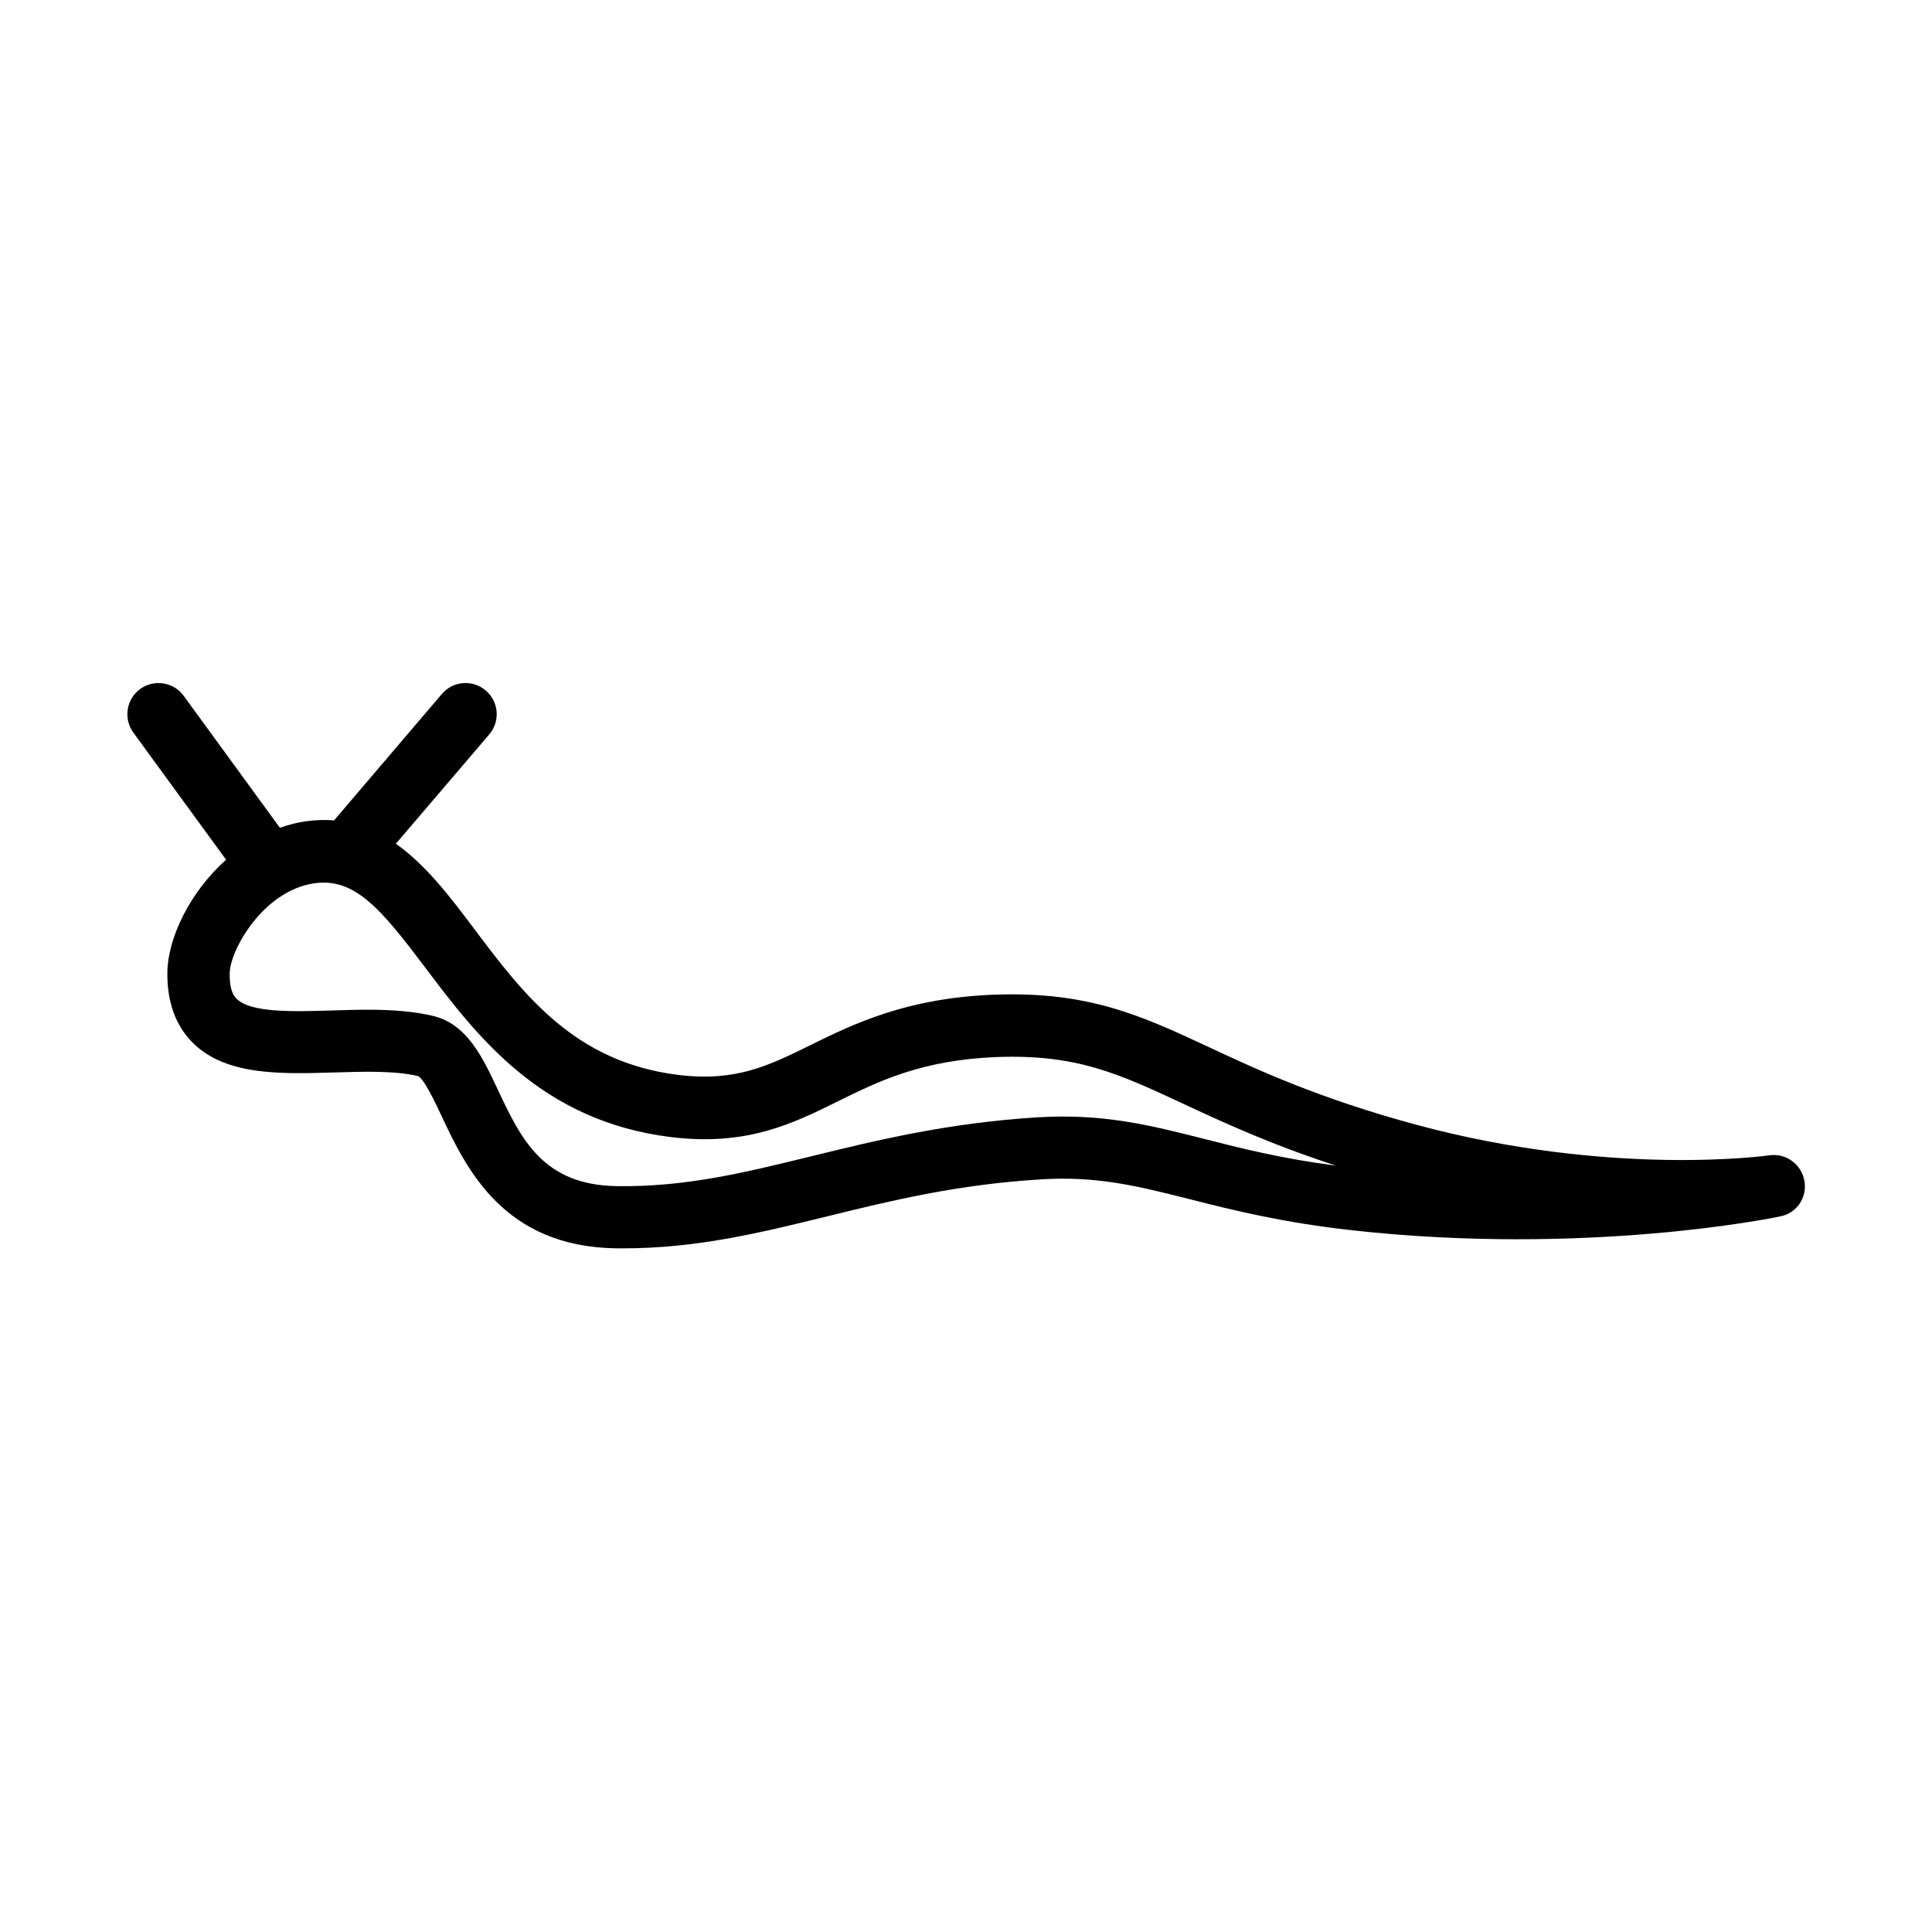
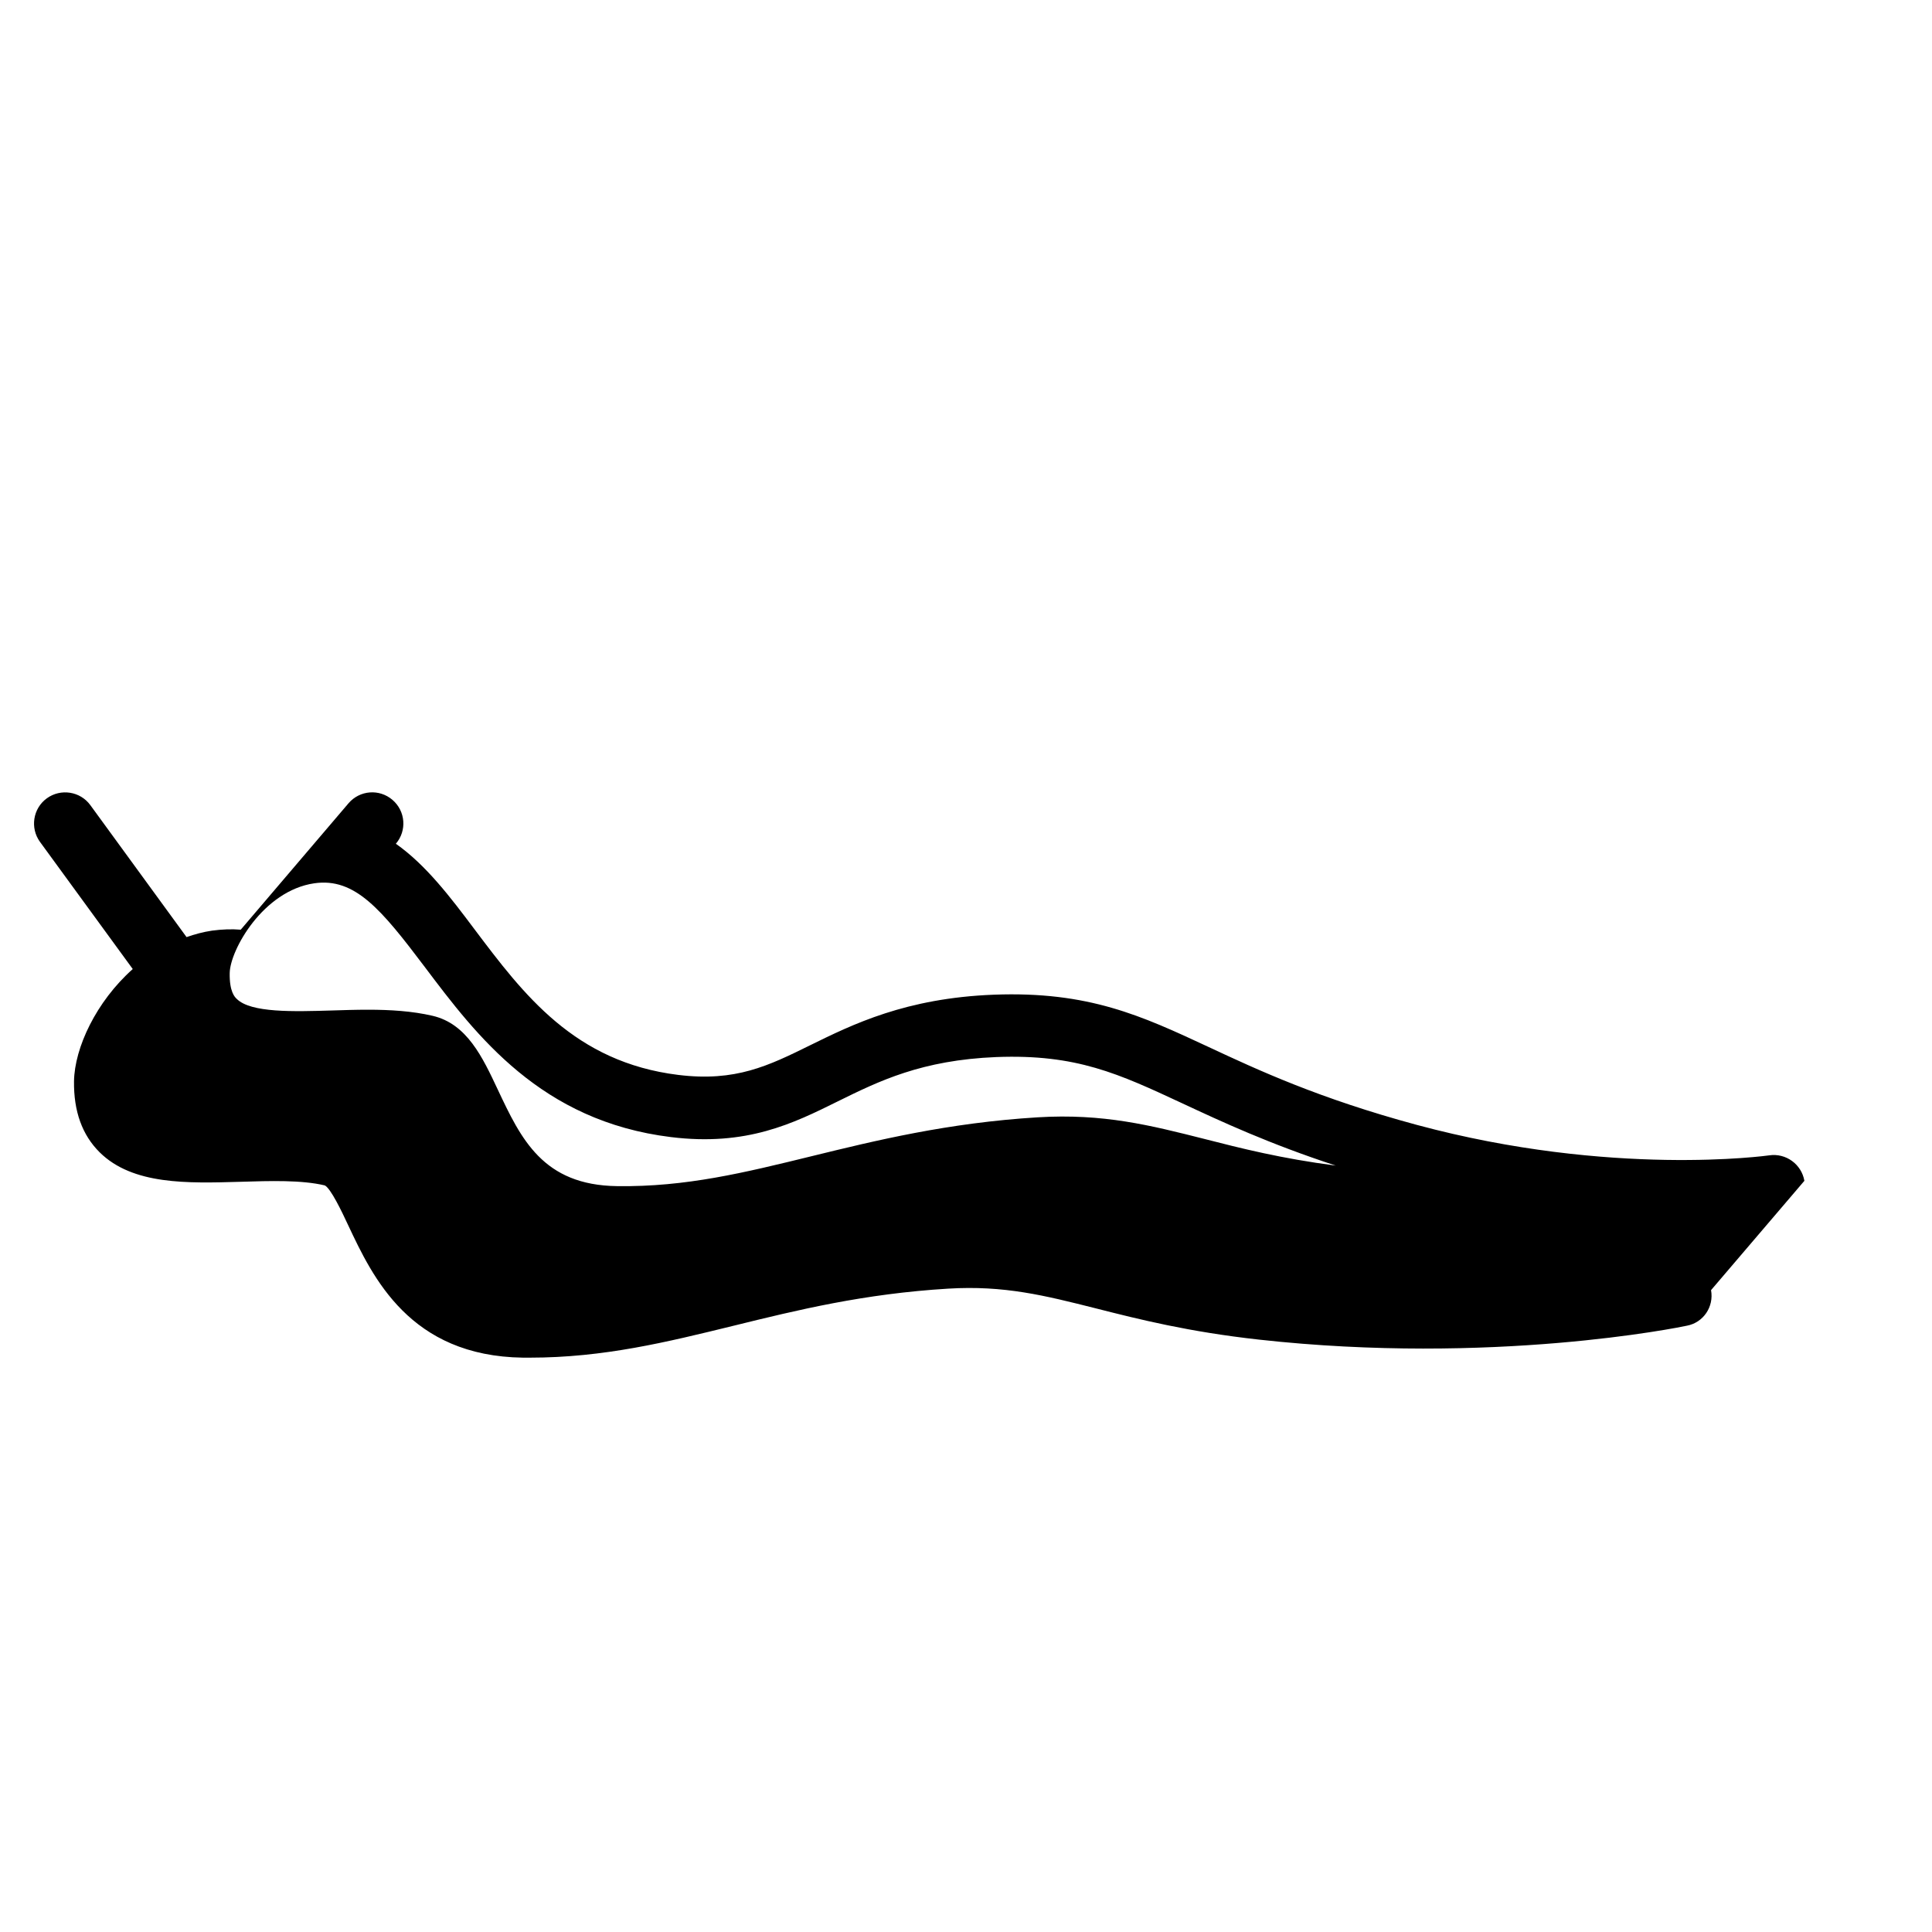
<svg xmlns="http://www.w3.org/2000/svg" fill="#000000" width="800px" height="800px" version="1.1" viewBox="144 144 512 512">
-   <path d="m622.18 456.93c-0.754-4.383-4.887-7.406-9.32-6.75-0.402 0.051-41.715 5.844-93.355-8.062-25.945-7.004-42.168-14.559-55.219-20.656-17.734-8.262-31.789-14.812-56.93-13.855-23.328 0.906-37.383 7.859-48.668 13.402-11.035 5.441-19.75 9.723-34.914 7.859-27.508-3.375-41.012-21.312-54.059-38.641-6.348-8.465-12.848-17.027-20.809-22.621l24.738-28.969c2.973-3.477 2.57-8.664-0.906-11.637-3.477-2.973-8.664-2.57-11.637 0.906l-28.566 33.504c-2.418-0.203-4.938-0.102-7.609 0.25-2.367 0.352-4.586 0.957-6.75 1.715l-25.492-34.965c-2.672-3.68-7.859-4.484-11.539-1.812-3.68 2.672-4.484 7.859-1.812 11.539l24.586 33.703c-9.723 8.664-15.418 20.859-15.566 29.727-0.102 7.961 2.168 14.258 6.801 18.844 8.766 8.664 23.277 8.211 37.281 7.809 7.961-0.25 16.223-0.504 22.371 0.957 1.562 0.754 4.484 6.852 6.195 10.531 6.5 13.805 16.324 34.711 46.352 35.117h1.762c19.648 0 36.375-4.133 54.059-8.465 16.977-4.18 34.461-8.465 56.828-9.824 14.863-0.906 25.594 1.812 39.195 5.238 11.488 2.922 24.535 6.195 43.125 8.262 61.867 6.852 111.39-3.223 113.46-3.68 4.336-0.812 7.207-4.992 6.402-9.426zm-158.95-11.086c-14.359-3.629-26.801-6.801-44.234-5.742-23.832 1.461-42.926 6.144-59.801 10.277-17.887 4.383-33.402 8.211-51.641 7.961-19.699-0.25-25.492-12.543-31.641-25.594-4.031-8.566-8.16-17.434-17.281-19.547-5.391-1.258-11.234-1.613-17.129-1.613-3.176 0-6.398 0.102-9.574 0.203-10.078 0.301-21.461 0.656-25.191-3.074-0.504-0.453-1.965-1.914-1.863-6.852 0.102-6.098 8.867-21.816 22.418-23.781 10.781-1.562 17.785 6.953 29.27 22.168 13.703 18.188 30.781 40.859 65.242 45.09 20.051 2.469 32.344-3.578 44.234-9.473 10.934-5.391 22.219-10.934 42.02-11.738 21.211-0.805 32.344 4.383 49.324 12.293 10.48 4.887 22.922 10.68 40.605 16.473-14.352-1.859-25.137-4.582-34.758-7.051z" />
+   <path d="m622.18 456.93c-0.754-4.383-4.887-7.406-9.32-6.75-0.402 0.051-41.715 5.844-93.355-8.062-25.945-7.004-42.168-14.559-55.219-20.656-17.734-8.262-31.789-14.812-56.93-13.855-23.328 0.906-37.383 7.859-48.668 13.402-11.035 5.441-19.75 9.723-34.914 7.859-27.508-3.375-41.012-21.312-54.059-38.641-6.348-8.465-12.848-17.027-20.809-22.621c2.973-3.477 2.57-8.664-0.906-11.637-3.477-2.973-8.664-2.57-11.637 0.906l-28.566 33.504c-2.418-0.203-4.938-0.102-7.609 0.25-2.367 0.352-4.586 0.957-6.75 1.715l-25.492-34.965c-2.672-3.68-7.859-4.484-11.539-1.812-3.68 2.672-4.484 7.859-1.812 11.539l24.586 33.703c-9.723 8.664-15.418 20.859-15.566 29.727-0.102 7.961 2.168 14.258 6.801 18.844 8.766 8.664 23.277 8.211 37.281 7.809 7.961-0.25 16.223-0.504 22.371 0.957 1.562 0.754 4.484 6.852 6.195 10.531 6.5 13.805 16.324 34.711 46.352 35.117h1.762c19.648 0 36.375-4.133 54.059-8.465 16.977-4.18 34.461-8.465 56.828-9.824 14.863-0.906 25.594 1.812 39.195 5.238 11.488 2.922 24.535 6.195 43.125 8.262 61.867 6.852 111.39-3.223 113.46-3.68 4.336-0.812 7.207-4.992 6.402-9.426zm-158.95-11.086c-14.359-3.629-26.801-6.801-44.234-5.742-23.832 1.461-42.926 6.144-59.801 10.277-17.887 4.383-33.402 8.211-51.641 7.961-19.699-0.25-25.492-12.543-31.641-25.594-4.031-8.566-8.16-17.434-17.281-19.547-5.391-1.258-11.234-1.613-17.129-1.613-3.176 0-6.398 0.102-9.574 0.203-10.078 0.301-21.461 0.656-25.191-3.074-0.504-0.453-1.965-1.914-1.863-6.852 0.102-6.098 8.867-21.816 22.418-23.781 10.781-1.562 17.785 6.953 29.27 22.168 13.703 18.188 30.781 40.859 65.242 45.09 20.051 2.469 32.344-3.578 44.234-9.473 10.934-5.391 22.219-10.934 42.02-11.738 21.211-0.805 32.344 4.383 49.324 12.293 10.48 4.887 22.922 10.68 40.605 16.473-14.352-1.859-25.137-4.582-34.758-7.051z" />
</svg>